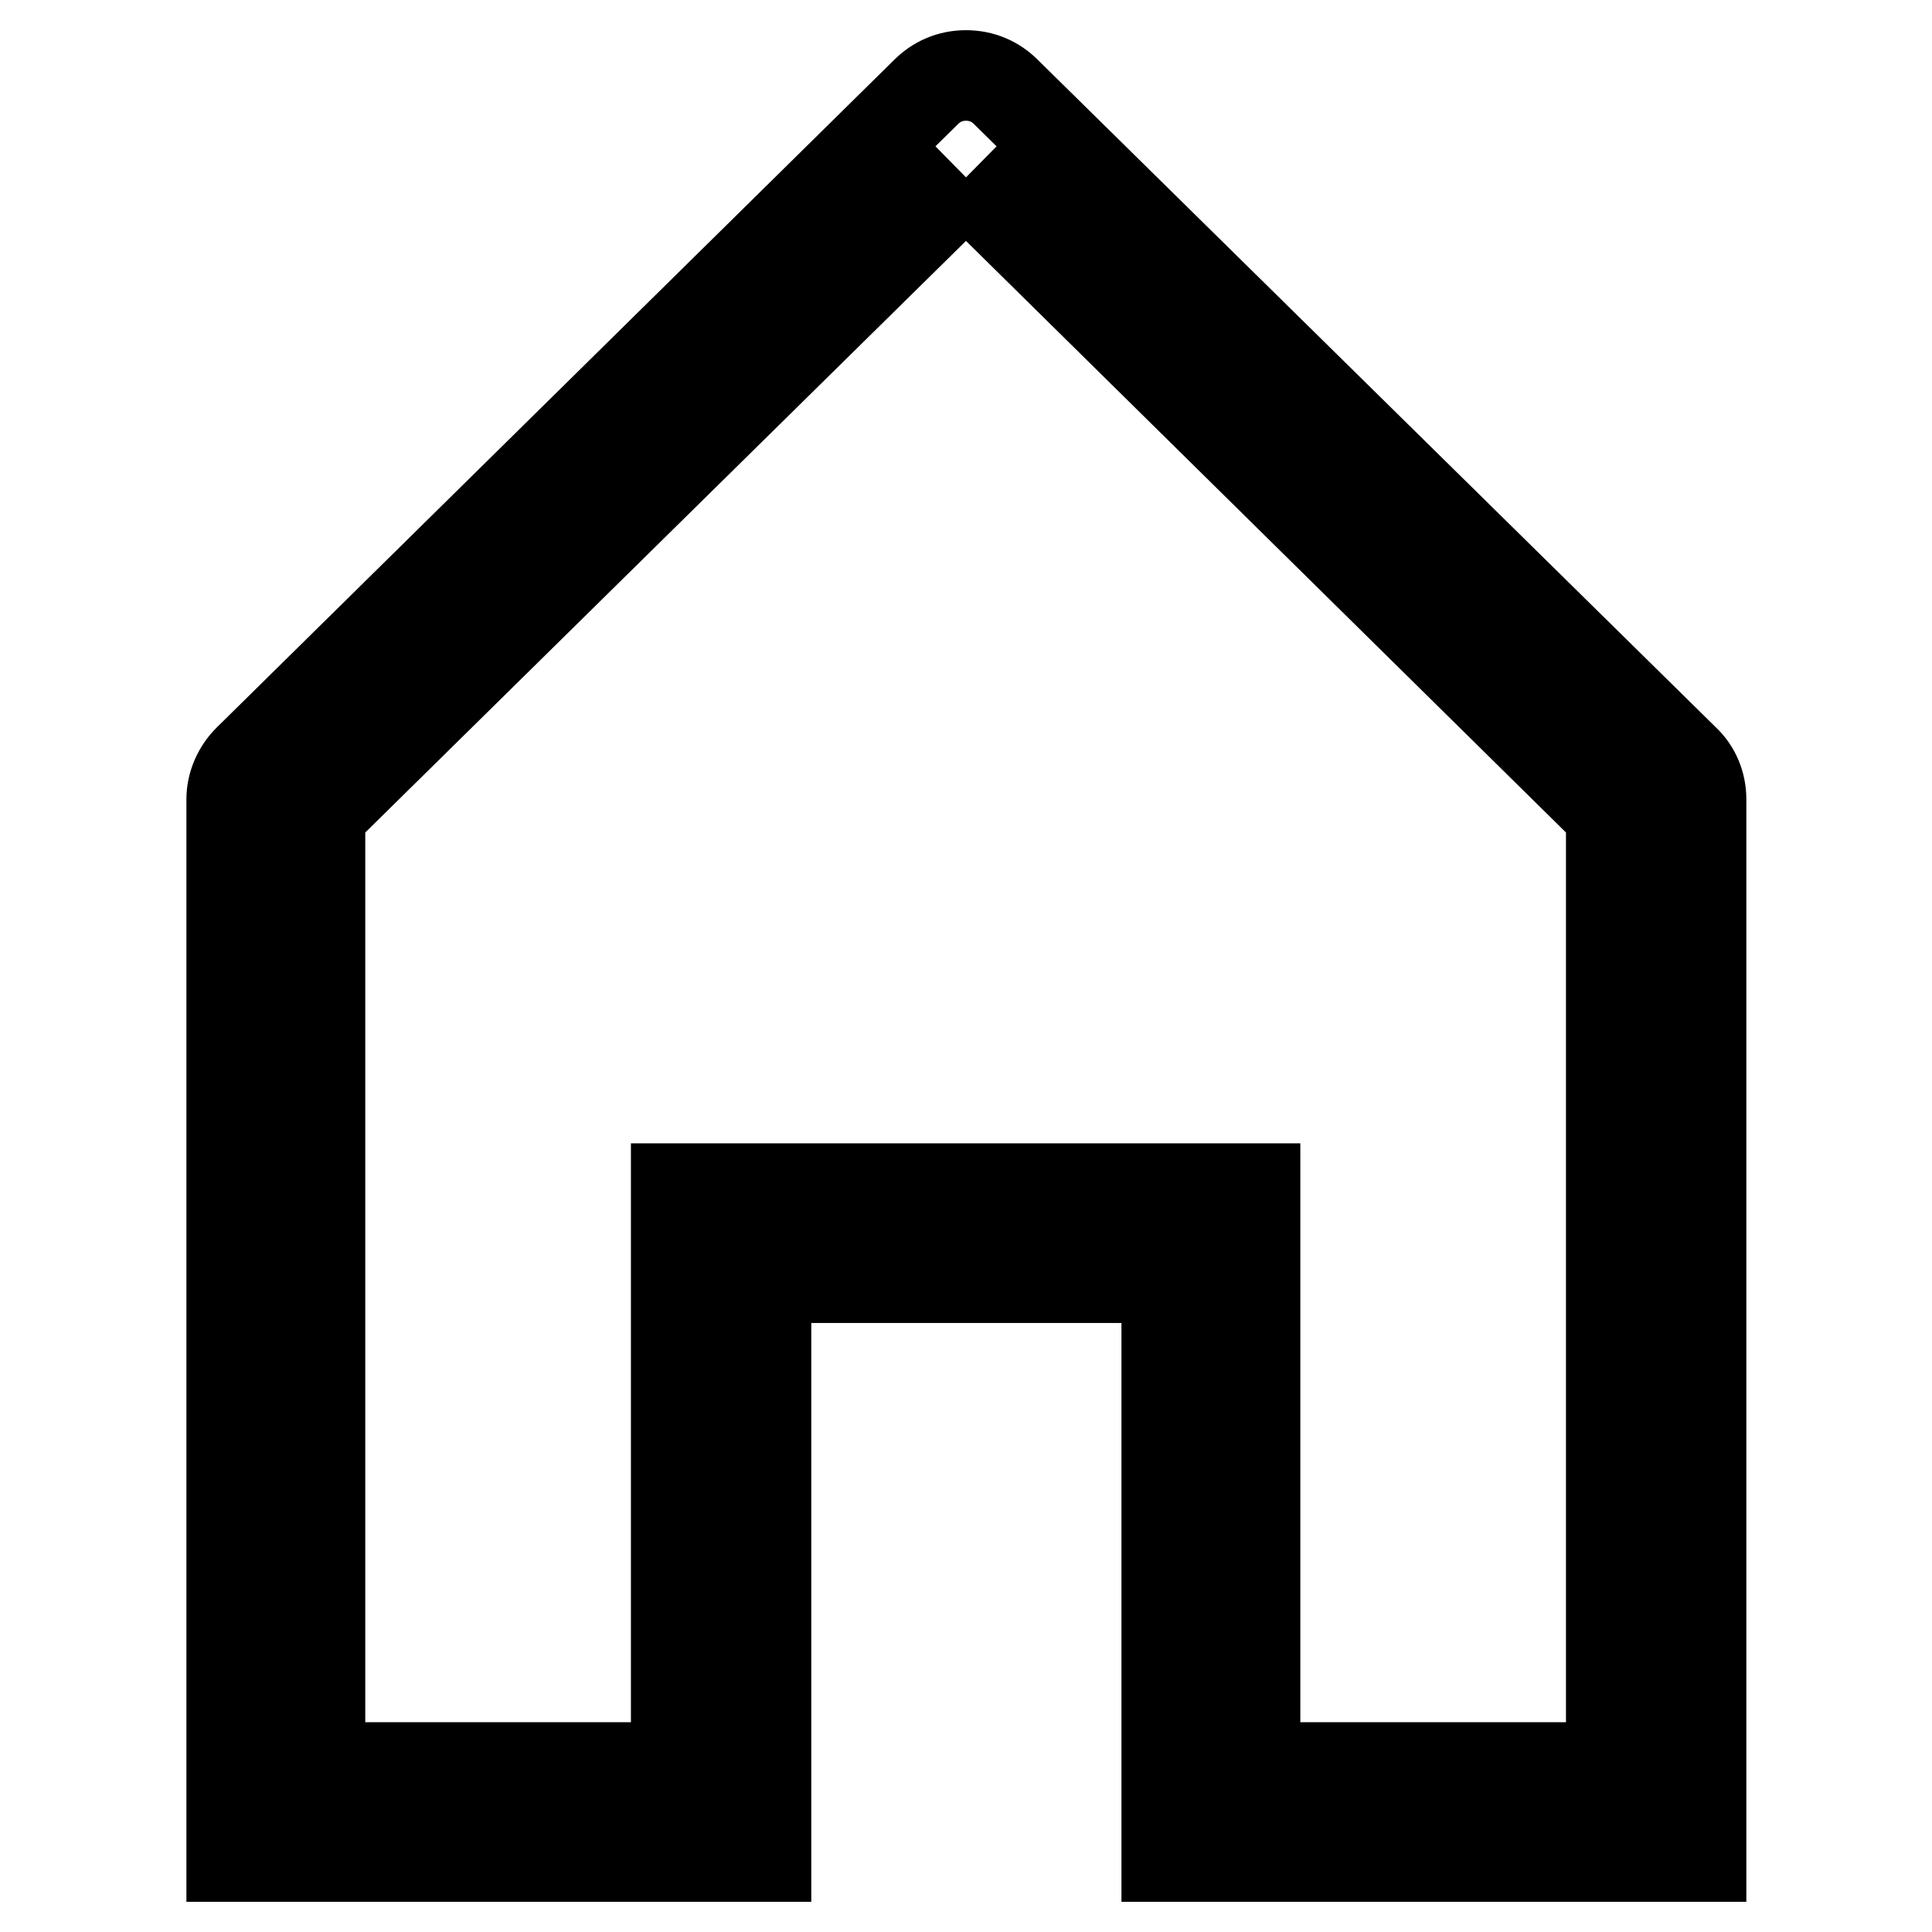
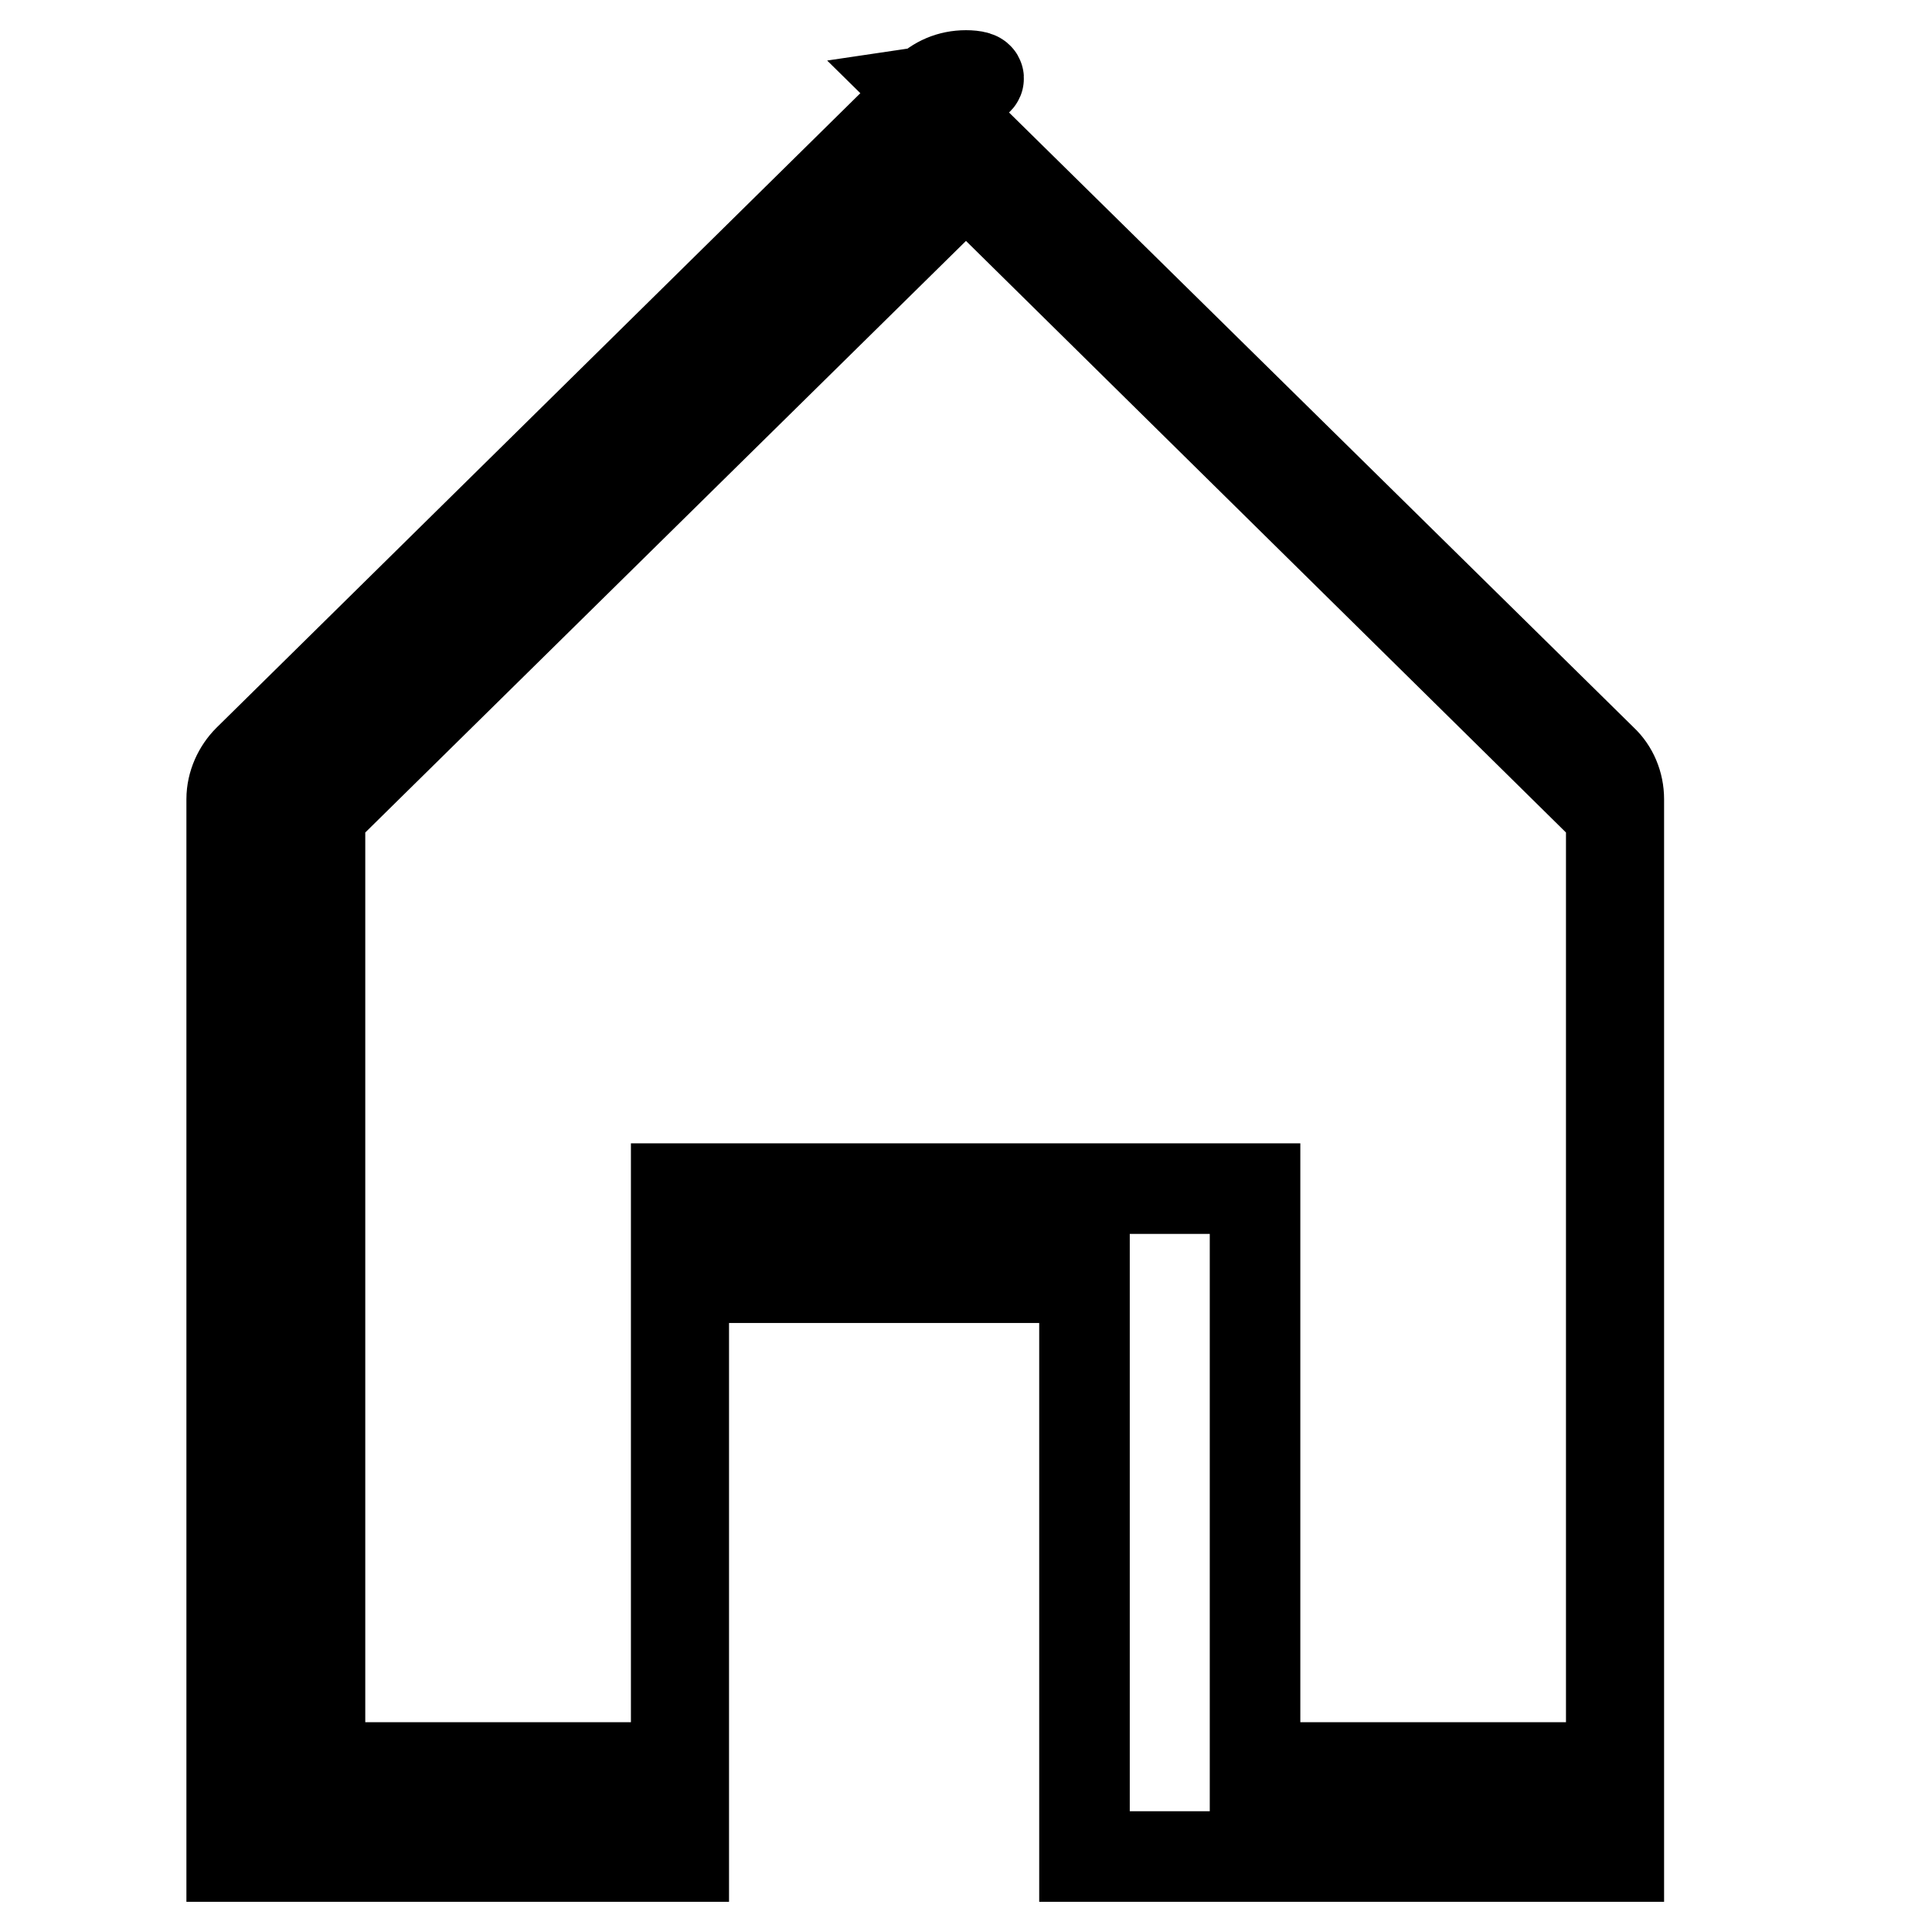
<svg xmlns="http://www.w3.org/2000/svg" version="1.1" x="0px" y="0px" viewBox="0 0 256 256" enable-background="new 0 0 256 256" xml:space="preserve">
  <g>
    <g>
-       <path stroke-width="12" fill-opacity="0" stroke="#000000" d="M128,23.5l85.5,84.3v126.4h-47.2v-64.9v-11.8h-11.8h-53.1H89.6v11.8v64.9H42.4V107.8L128,23.5 M128,10c-2.1,0-3.9,0.8-5.3,2.2l-89.8,88.5c-1.3,1.3-2.2,3.2-2.2,5.2V246h59.9h10.9v-76.7h53.1V246h10.9h59.9V105.9c0-2-0.8-3.9-2.2-5.2l-89.9-88.5C131.9,10.8,130.1,10,128,10L128,10z" />
+       <path stroke-width="12" fill-opacity="0" stroke="#000000" d="M128,23.5l85.5,84.3v126.4h-47.2v-64.9v-11.8h-11.8h-53.1H89.6v11.8v64.9H42.4V107.8L128,23.5 M128,10c-2.1,0-3.9,0.8-5.3,2.2l-89.8,88.5c-1.3,1.3-2.2,3.2-2.2,5.2V246h59.9v-76.7h53.1V246h10.9h59.9V105.9c0-2-0.8-3.9-2.2-5.2l-89.9-88.5C131.9,10.8,130.1,10,128,10L128,10z" />
    </g>
  </g>
</svg>